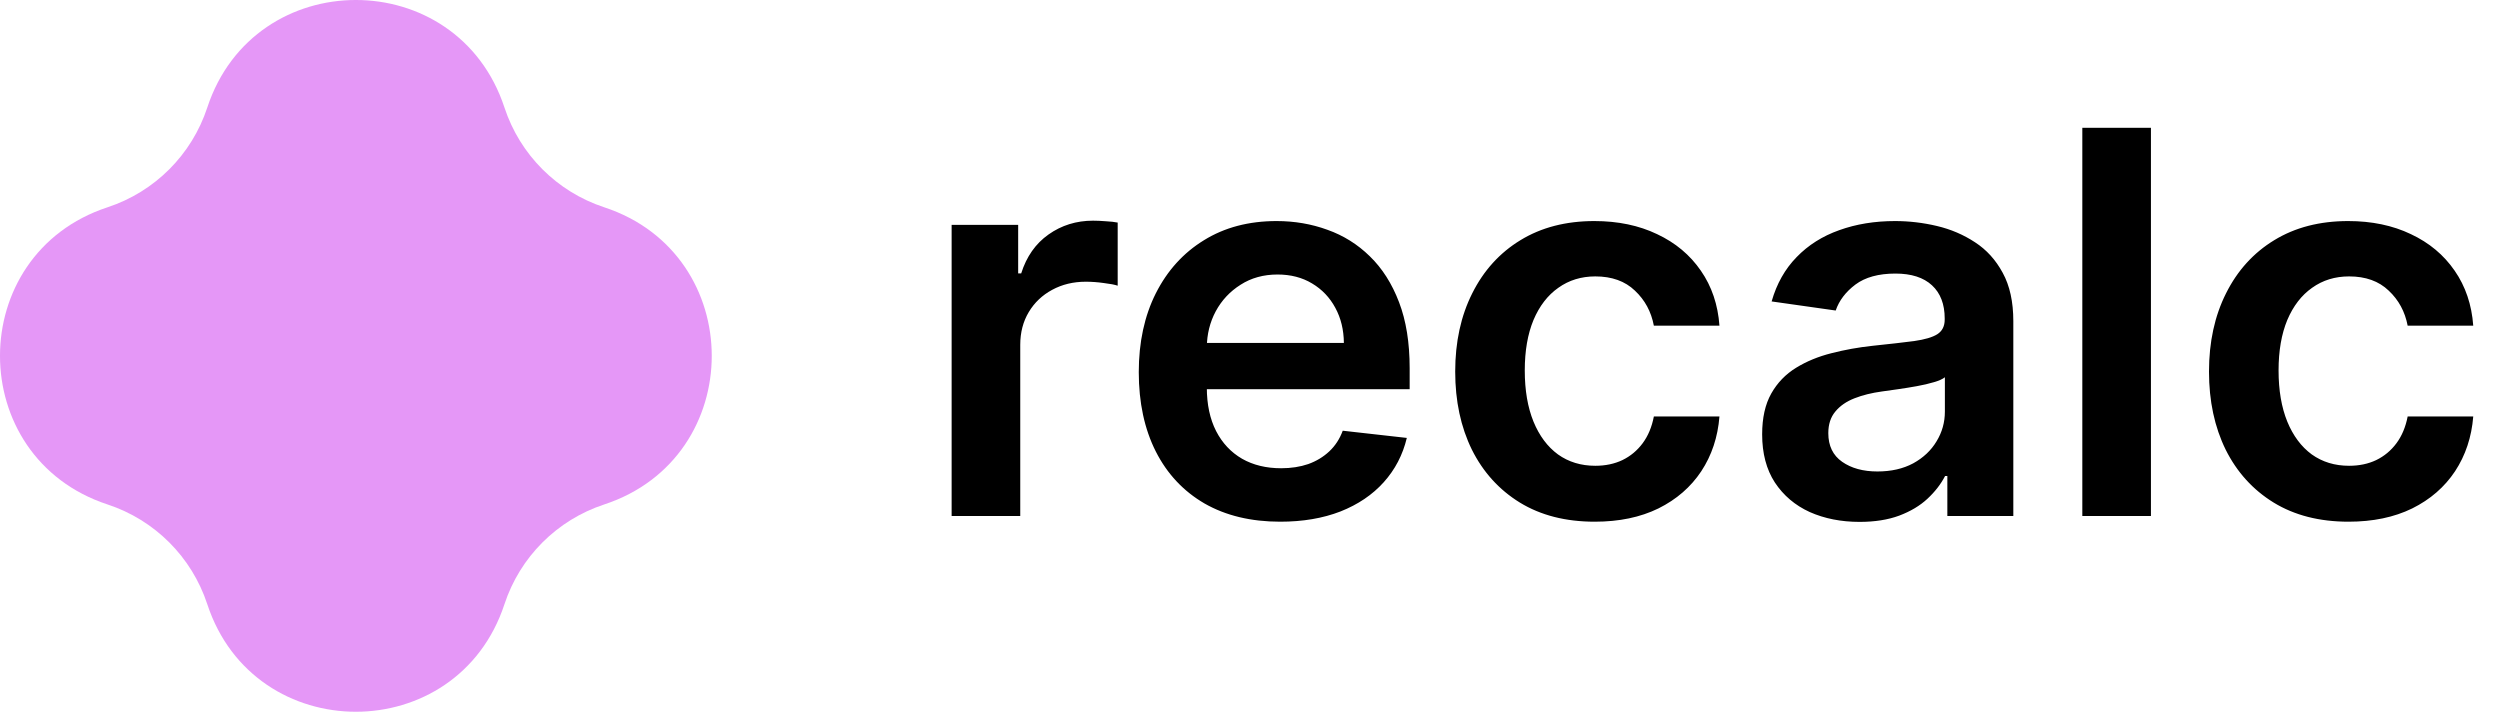
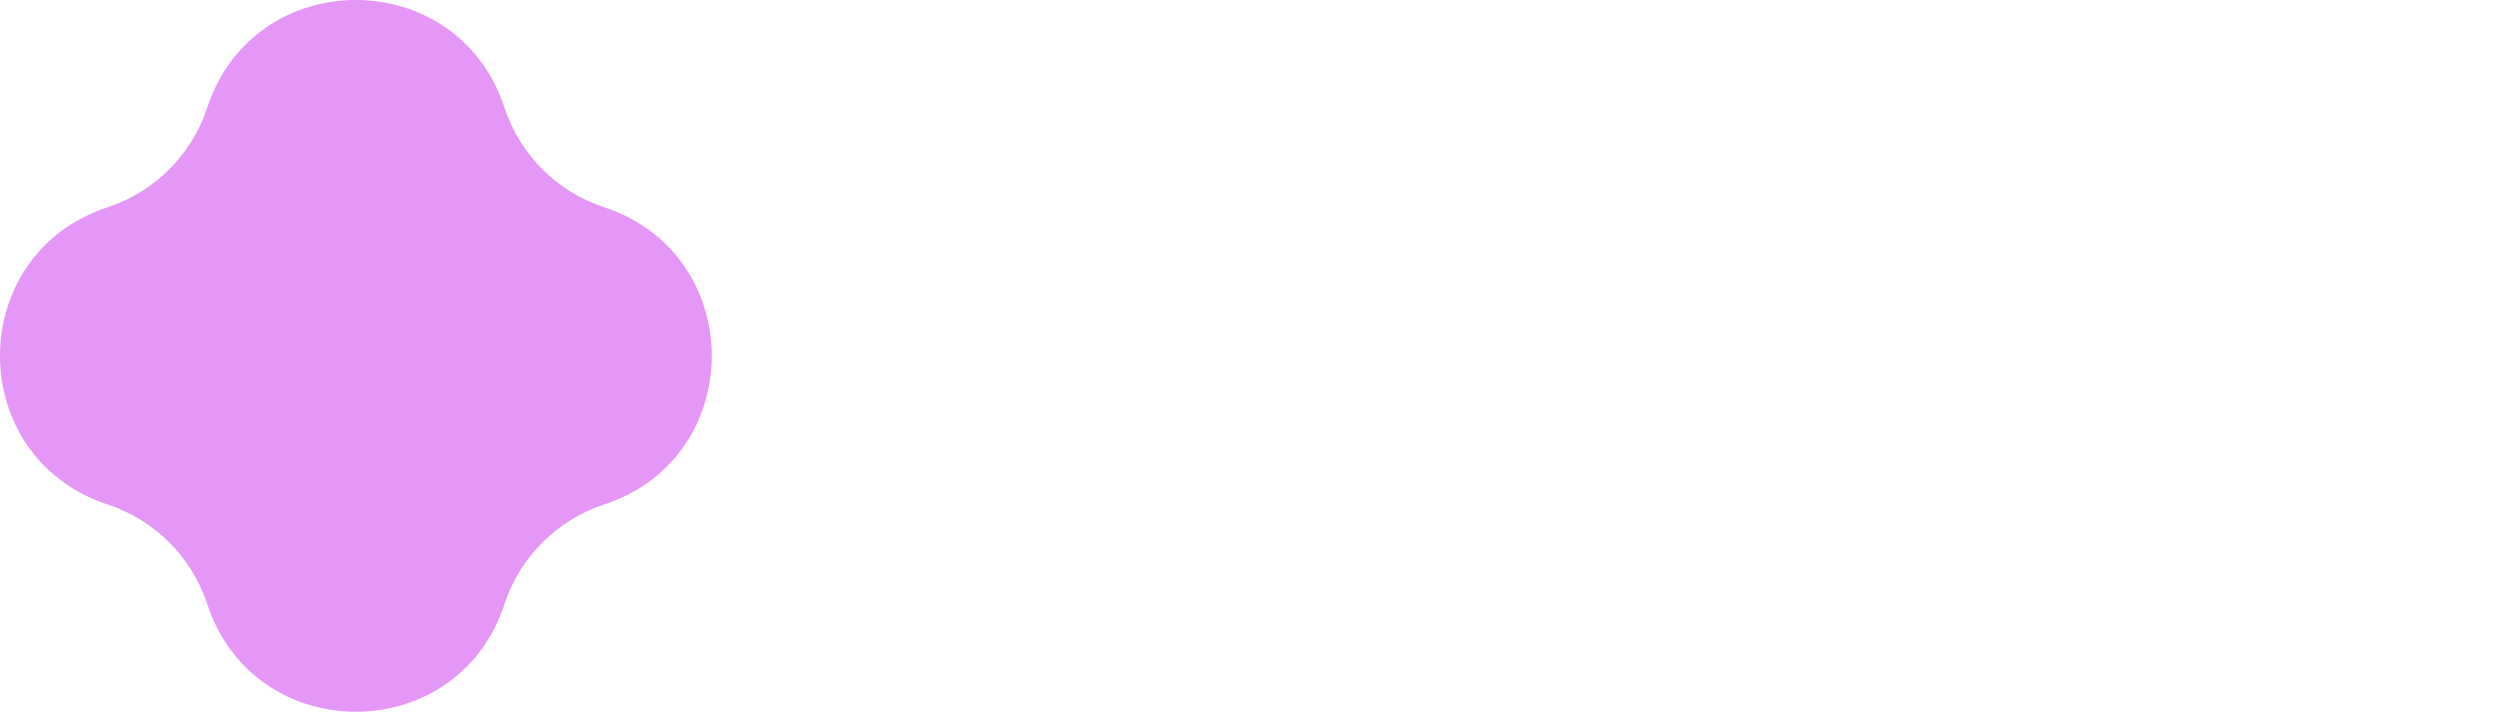
<svg xmlns="http://www.w3.org/2000/svg" width="281" height="80" viewBox="0 0 281 80" fill="none">
-   <path d="M106.963 58V25.273H114.442V30.727H114.783C115.379 28.838 116.402 27.382 117.851 26.359C119.314 25.322 120.983 24.804 122.858 24.804C123.284 24.804 123.76 24.825 124.286 24.868C124.825 24.896 125.273 24.946 125.628 25.017V32.112C125.301 31.999 124.783 31.899 124.072 31.814C123.376 31.715 122.702 31.665 122.048 31.665C120.642 31.665 119.378 31.97 118.256 32.581C117.148 33.178 116.274 34.008 115.635 35.074C114.996 36.139 114.676 37.368 114.676 38.76V58H106.963ZM143.893 58.639C140.612 58.639 137.778 57.957 135.392 56.594C133.02 55.216 131.194 53.27 129.916 50.756C128.637 48.227 127.998 45.251 127.998 41.828C127.998 38.462 128.637 35.507 129.916 32.965C131.208 30.408 133.012 28.419 135.328 26.999C137.643 25.564 140.363 24.847 143.488 24.847C145.505 24.847 147.409 25.173 149.199 25.827C151.002 26.466 152.593 27.46 153.971 28.81C155.363 30.159 156.457 31.878 157.252 33.966C158.048 36.04 158.446 38.511 158.446 41.381V43.746H131.62V38.547H151.052C151.038 37.07 150.718 35.756 150.093 34.605C149.468 33.44 148.595 32.524 147.473 31.857C146.365 31.189 145.072 30.855 143.595 30.855C142.018 30.855 140.633 31.239 139.44 32.006C138.247 32.758 137.316 33.753 136.649 34.989C135.995 36.21 135.662 37.553 135.647 39.016V43.554C135.647 45.457 135.995 47.091 136.691 48.455C137.387 49.804 138.36 50.841 139.61 51.565C140.86 52.276 142.324 52.631 144 52.631C145.122 52.631 146.137 52.474 147.047 52.162C147.956 51.835 148.744 51.359 149.412 50.734C150.079 50.109 150.583 49.335 150.924 48.412L158.126 49.222C157.672 51.125 156.805 52.787 155.527 54.207C154.262 55.614 152.643 56.707 150.669 57.489C148.694 58.256 146.436 58.639 143.893 58.639ZM179.246 58.639C175.979 58.639 173.174 57.922 170.83 56.487C168.501 55.053 166.704 53.071 165.44 50.543C164.19 48 163.565 45.074 163.565 41.764C163.565 38.44 164.204 35.507 165.482 32.965C166.761 30.408 168.565 28.419 170.894 26.999C173.238 25.564 176.008 24.847 179.204 24.847C181.86 24.847 184.211 25.337 186.256 26.317C188.316 27.283 189.957 28.653 191.178 30.429C192.4 32.19 193.096 34.25 193.266 36.608H185.894C185.596 35.031 184.886 33.717 183.763 32.666C182.656 31.601 181.171 31.068 179.31 31.068C177.734 31.068 176.349 31.494 175.156 32.347C173.962 33.185 173.032 34.392 172.364 35.969C171.711 37.545 171.384 39.435 171.384 41.636C171.384 43.867 171.711 45.784 172.364 47.389C173.018 48.98 173.934 50.209 175.113 51.075C176.306 51.928 177.705 52.354 179.31 52.354C180.447 52.354 181.462 52.141 182.357 51.715C183.266 51.274 184.026 50.642 184.637 49.818C185.248 48.994 185.667 47.993 185.894 46.814H193.266C193.082 49.129 192.4 51.182 191.221 52.972C190.042 54.747 188.437 56.139 186.406 57.148C184.374 58.142 181.988 58.639 179.246 58.639ZM209.017 58.66C206.944 58.66 205.076 58.291 203.414 57.553C201.766 56.8 200.459 55.692 199.493 54.229C198.542 52.766 198.066 50.962 198.066 48.817C198.066 46.97 198.407 45.443 199.088 44.236C199.77 43.028 200.701 42.062 201.88 41.338C203.059 40.614 204.387 40.067 205.864 39.697C207.355 39.314 208.897 39.037 210.488 38.867C212.405 38.668 213.961 38.49 215.154 38.334C216.347 38.163 217.213 37.908 217.753 37.567C218.307 37.212 218.584 36.665 218.584 35.926V35.798C218.584 34.193 218.108 32.95 217.157 32.07C216.205 31.189 214.834 30.749 213.044 30.749C211.155 30.749 209.657 31.16 208.549 31.984C207.455 32.808 206.716 33.781 206.333 34.903L199.131 33.881C199.699 31.892 200.637 30.23 201.944 28.895C203.25 27.546 204.848 26.537 206.738 25.869C208.627 25.188 210.715 24.847 213.002 24.847C214.578 24.847 216.148 25.031 217.711 25.401C219.273 25.77 220.701 26.381 221.993 27.233C223.286 28.071 224.323 29.215 225.104 30.663C225.9 32.112 226.297 33.923 226.297 36.097V58H218.882V53.504H218.627C218.158 54.413 217.498 55.266 216.645 56.061C215.807 56.842 214.749 57.474 213.471 57.957C212.206 58.426 210.722 58.66 209.017 58.66ZM211.02 52.993C212.569 52.993 213.911 52.688 215.047 52.077C216.184 51.452 217.057 50.628 217.668 49.605C218.293 48.582 218.605 47.467 218.605 46.26V42.403C218.364 42.602 217.952 42.787 217.37 42.957C216.801 43.128 216.162 43.277 215.452 43.405C214.742 43.533 214.039 43.646 213.343 43.746C212.647 43.845 212.043 43.93 211.532 44.001C210.381 44.158 209.351 44.413 208.442 44.769C207.533 45.124 206.816 45.621 206.29 46.26C205.765 46.885 205.502 47.695 205.502 48.689C205.502 50.109 206.02 51.182 207.057 51.906C208.094 52.631 209.415 52.993 211.02 52.993ZM241.766 14.364V58H234.053V14.364H241.766ZM263.973 58.639C260.706 58.639 257.901 57.922 255.557 56.487C253.227 55.053 251.43 53.071 250.166 50.543C248.916 48 248.291 45.074 248.291 41.764C248.291 38.44 248.93 35.507 250.209 32.965C251.487 30.408 253.291 28.419 255.621 26.999C257.964 25.564 260.734 24.847 263.93 24.847C266.587 24.847 268.938 25.337 270.983 26.317C273.043 27.283 274.683 28.653 275.905 30.429C277.126 32.19 277.822 34.25 277.993 36.608H270.621C270.322 35.031 269.612 33.717 268.49 32.666C267.382 31.601 265.898 31.068 264.037 31.068C262.46 31.068 261.075 31.494 259.882 32.347C258.689 33.185 257.759 34.392 257.091 35.969C256.438 37.545 256.111 39.435 256.111 41.636C256.111 43.867 256.438 45.784 257.091 47.389C257.744 48.98 258.661 50.209 259.839 51.075C261.033 51.928 262.432 52.354 264.037 52.354C265.173 52.354 266.189 52.141 267.084 51.715C267.993 51.274 268.753 50.642 269.364 49.818C269.974 48.994 270.393 47.993 270.621 46.814H277.993C277.808 49.129 277.126 51.182 275.947 52.972C274.768 54.747 273.163 56.139 271.132 57.148C269.101 58.142 266.714 58.639 263.973 58.639Z" fill="black" />
  <path d="M23.298 12.089C28.599 -4.03 51.401 -4.03 56.702 12.089C58.446 17.393 62.607 21.554 67.911 23.298C84.03 28.599 84.03 51.401 67.911 56.702C62.607 58.446 58.446 62.607 56.702 67.911C51.401 84.03 28.599 84.03 23.298 67.911C21.554 62.607 17.393 58.446 12.089 56.702C-4.03 51.401 -4.03 28.599 12.089 23.298C17.393 21.554 21.554 17.393 23.298 12.089Z" fill="#E597F7" />
</svg>